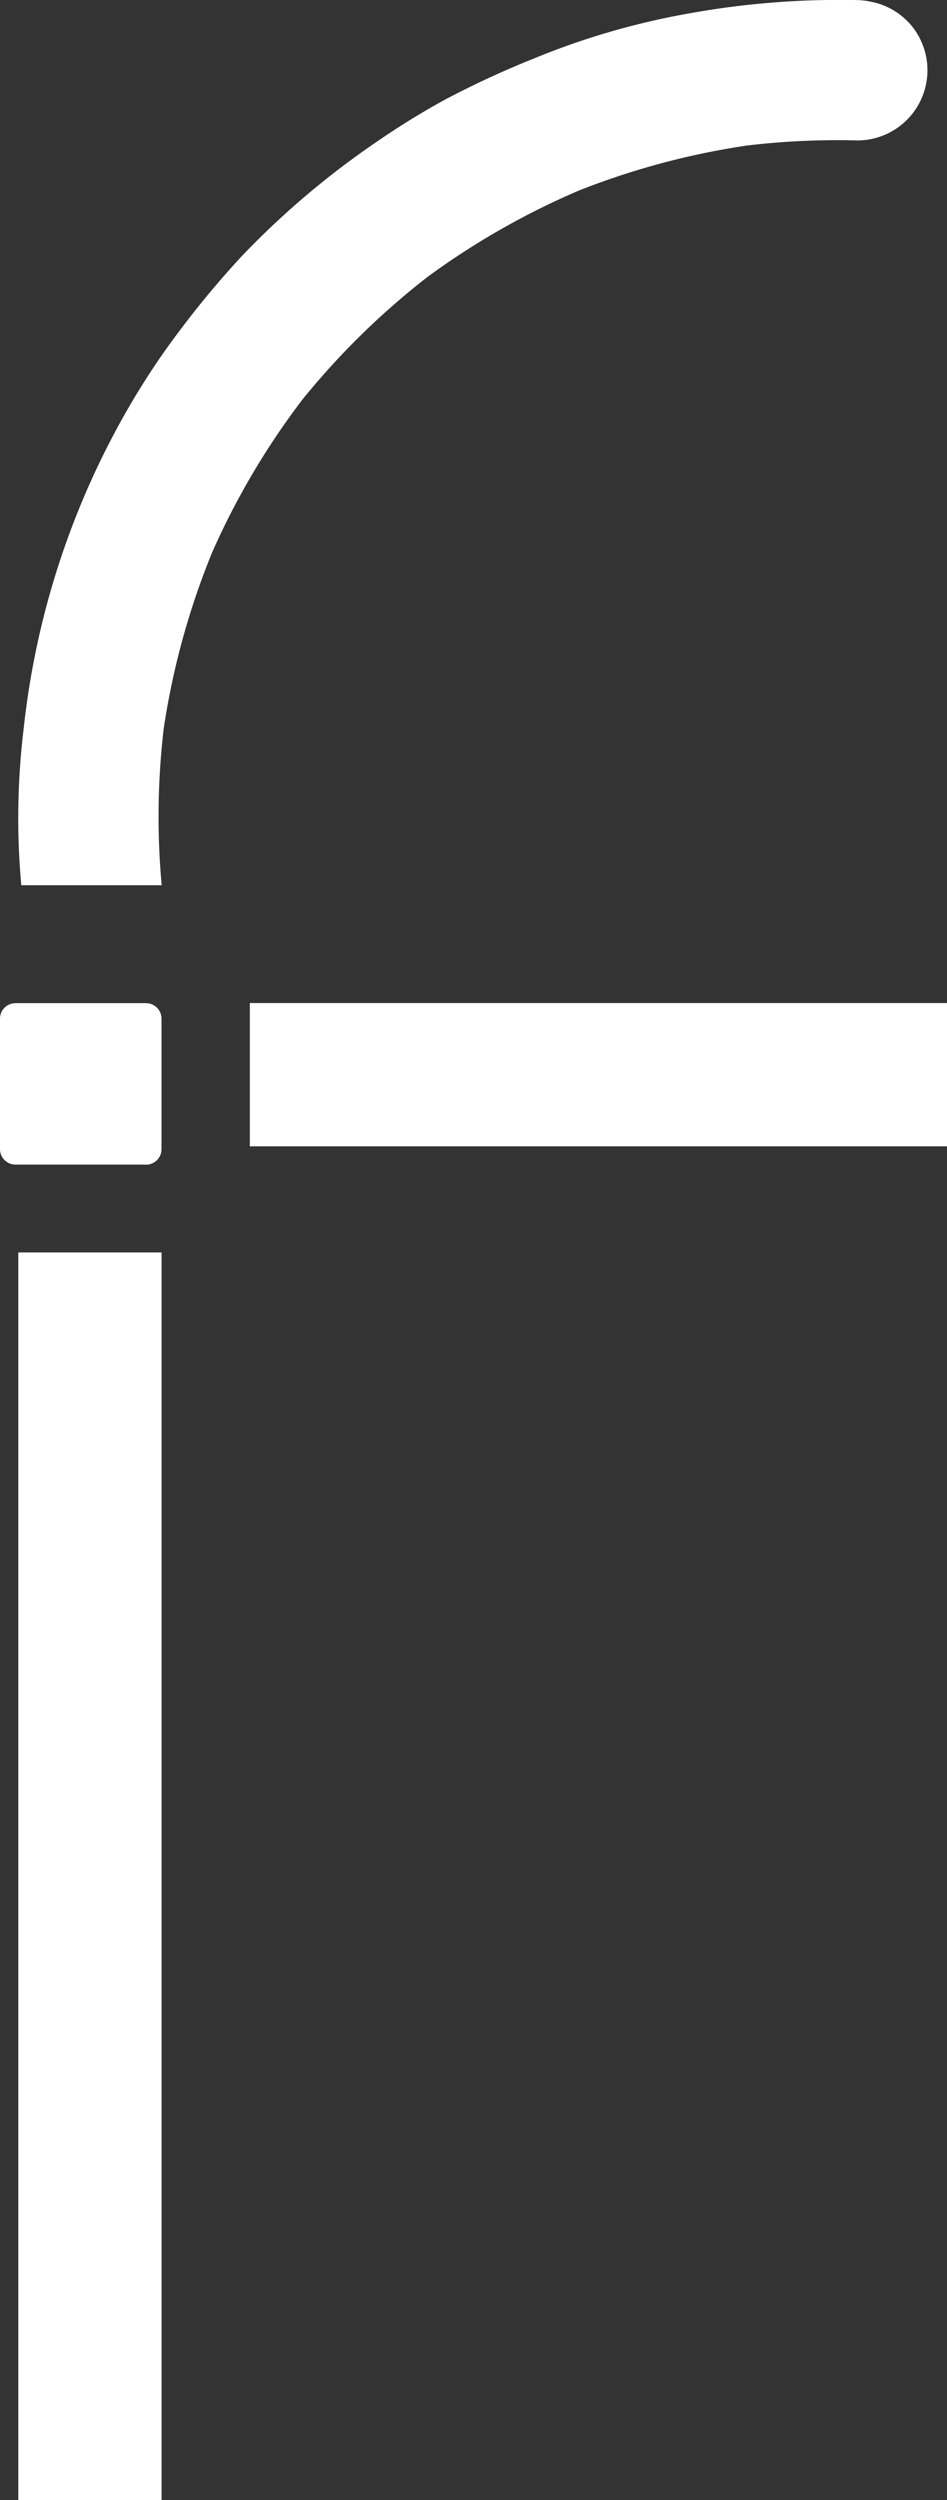
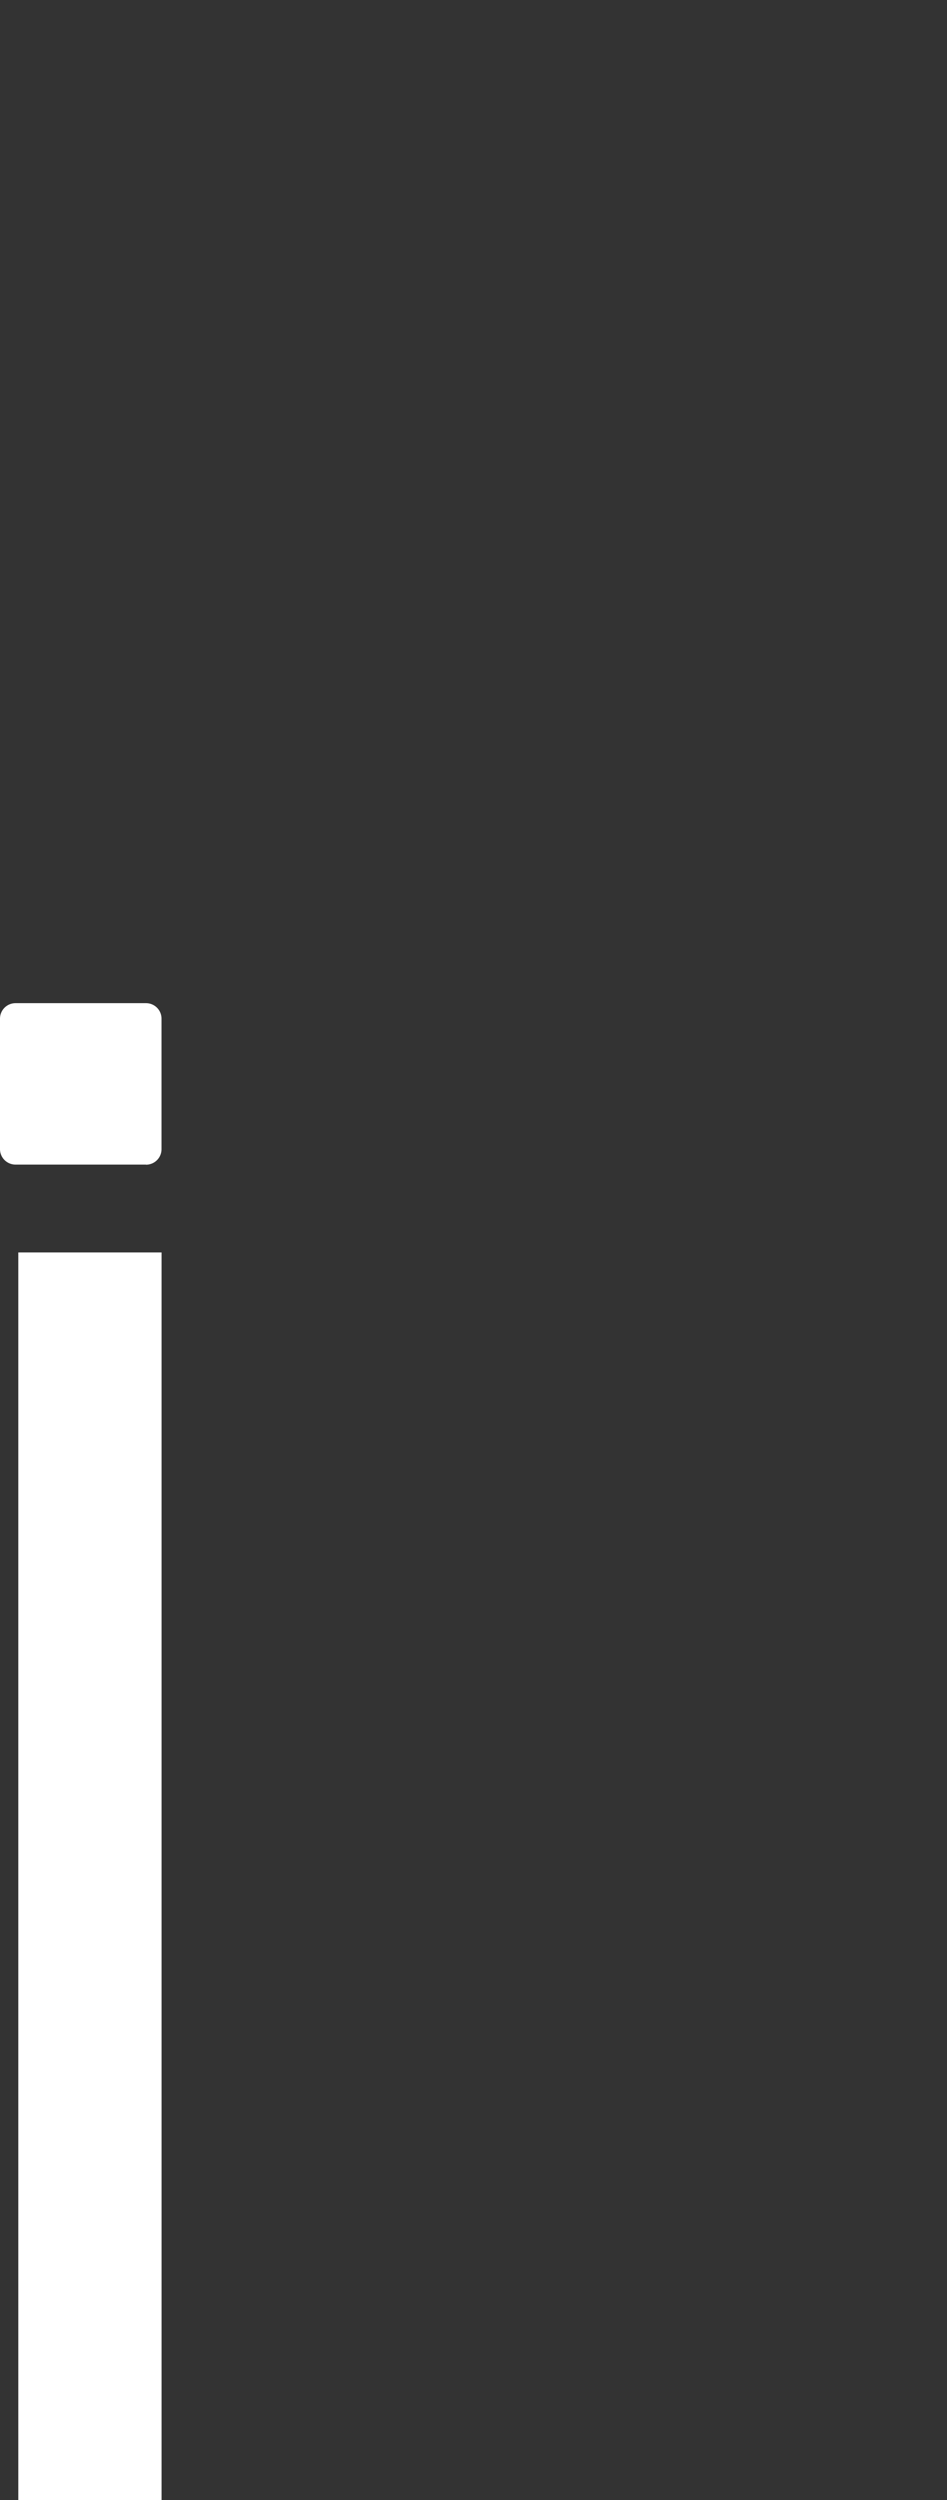
<svg xmlns="http://www.w3.org/2000/svg" width="33.725" height="89.022" viewBox="0 0 33.725 89.022">
  <rect x="0" y="0" width="33.725" height="89.022" fill="#333333" stroke="none" />
  <defs>
    <style>.a,.b{fill:#fff;}.b{fill-rule:evenodd;}</style>
  </defs>
  <g transform="translate(-7.26 -10.024)">
    <rect class="a" width="5.102" height="44.425" transform="translate(7.912 54.621)" />
-     <rect class="a" width="24.828" height="5.102" transform="translate(16.157 45.741)" />
-     <path class="a" d="M44.655,10.781a2.462,2.462,0,0,0-1.12-.654,2.843,2.843,0,0,0-.67-.1,30.167,30.167,0,0,0-6.163.507,26.6,26.6,0,0,0-5.364,1.58,32.915,32.915,0,0,0-3.122,1.443A26.976,26.976,0,0,0,25.8,15.043a29.854,29.854,0,0,0-4.84,4.092,32.785,32.785,0,0,0-2.215,2.654A26.5,26.5,0,0,0,17.1,24.23a29.023,29.023,0,0,0-3.916,11.73,26.489,26.489,0,0,0-.086,5.586h5a26.909,26.909,0,0,1,.074-5.593A27.219,27.219,0,0,1,19.892,29.7a26.844,26.844,0,0,1,3.232-5.466,27.185,27.185,0,0,1,4.451-4.357,27.237,27.237,0,0,1,5.393-3.073,27.032,27.032,0,0,1,5.986-1.6,27.142,27.142,0,0,1,3.923-.179,2.5,2.5,0,0,0,1.782-4.245" transform="translate(-5.08 0)" />
    <path class="b" d="M12.461,328.748H7.812a.552.552,0,0,1-.552-.552v-4.649A.552.552,0,0,1,7.812,323h4.649a.551.551,0,0,1,.551.551V328.2a.552.552,0,0,1-.551.552" transform="translate(0 -277.255)" />
  </g>
</svg>